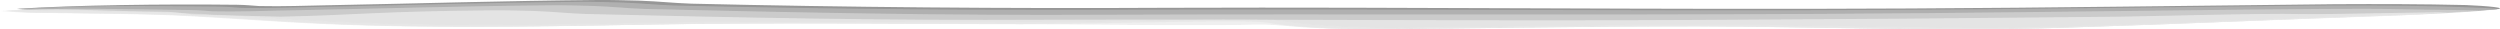
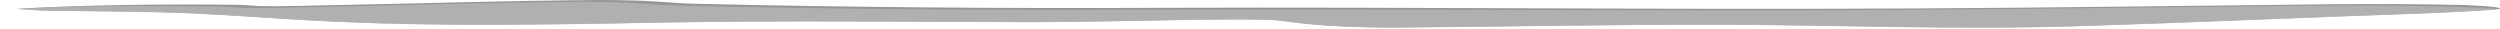
<svg xmlns="http://www.w3.org/2000/svg" id="_レイヤー_2" data-name="レイヤー 2" viewBox="0 0 1202.8 14.08">
  <defs>
    <style>
      .cls-1 {
        fill: #dedede;
      }

      .cls-1, .cls-2, .cls-3, .cls-4, .cls-5 {
        opacity: .8;
      }

      .cls-2 {
        fill: #333;
      }

      .cls-3 {
        fill: #8f8f8f;
      }

      .cls-5 {
        fill: #b9b9b9;
      }
    </style>
  </defs>
  <g id="_レイヤー_3" data-name="レイヤー 3">
    <g id="_レイヤー_1-2" data-name="レイヤー 1">
      <g class="cls-4">
        <g class="cls-4">
          <path class="cls-2" d="M158.19,2.52C202.92,1.66,242.61.39,287.56,0c6.42-.05,13.21.13,19.97.31,10.39.39,16.48,1.17,25.03,1.45,74.32,1.75,151.75,2.4,229.14,1.99,121.26-.42,234.67.99,357.35.33,69.55-.35,135.67-1.34,204.43-2.06,21.51-.1,41.15-.1,62.93.41,9.03.35,22.82,1.47,13,2.19-9.82.72-22.81,1.4-35.29,1.84-56.82,1.94-104.61,4.23-162.72,6.03-60.02,1.9-113.67-.42-172.08-.66-57.08-.1-105.41.99-160.39,1.4-14.57-.06-29.46-.71-37.42-1.53-16.48-1.4-10.67-2.4-36.71-2.41-33.87.17-63.1,1.24-98.75,1.3-60.29-.09-113.48-.83-173.71.15-47.39.87-94.81,1.74-139.09.45-35.72-1.01-58.65-3.18-88.71-4.71-21.09-1.01-47.14-1.03-72.12-1.41-5.01-.08-8.96-.52-14.33-.83,28.1-1.78,69.45-2.36,105.86-1.95,5.02.08,7.15.41,10.73.62,11.77.26,22.44-.19,33.51-.4Z" />
          <path class="cls-3" d="M149.79,3.39c44.75-.86,84.44-2.13,129.38-2.51,6.42-.05,13.19.13,19.97.31,10.36.39,16.48,1.17,25.03,1.45,74.3,1.75,151.77,2.4,229.13,1.99,121.25-.42,231.71.79,354.35.13,69.59-.35,135.71-1.34,204.47-2.06,21.51-.1,41.16-.1,62.93.41,9.01.35,33.98.89,24.16,1.61-9.82.72-22.82,1.4-35.29,1.84-56.83,1.94-104.6,4.23-162.76,6.03-60,1.9-113.64-.42-172.06-.66-57.08-.1-105.39.99-160.37,1.4-14.57-.06-29.47-.72-37.43-1.53-16.47-1.39-10.3-2.39-36.36-2.41-33.9.17-63.09,1.24-98.75,1.3-60.3-.09-113.48-.83-173.71.15-47.42.87-94.79,1.74-139.11.45-35.73-1.01-58.66-3.18-88.71-4.71-21.11-1.01-47.14-1.03-72.12-1.41-4.98-.08-8.95-.52-14.31-.83,28.08-1.78,60.9-1.58,97.32-1.17,4.99.08,7.15.41,10.73.62,11.78.26,22.45-.19,33.49-.4Z" />
-           <path class="cls-5" d="M135.96,5.06c44.75-.85,84.44-2.13,129.39-2.51,6.42-.05,13.19.13,19.97.31,10.37.39,16.48,1.17,25.04,1.45,74.32,1.75,143.23,3.19,220.61,2.78,121.25-.42,223.28.24,345.95-.42,69.55-.35,135.69-1.34,204.46-2.06,21.49-.1,52.29-.68,74.06-.18,9.03.35,45.16.31,35.33,1.03-9.82.72-22.85,1.4-35.29,1.84-56.85,1.94-104.6,4.23-162.76,6.03-60.01,1.9-113.64-.42-172.07-.66-57.08-.09-105.42.99-160.36,1.4-14.61-.06-29.47-.72-37.45-1.53-16.46-1.4-7.17-2.25-33.22-2.27-33.87.16-63.08,1.24-98.74,1.3-60.29-.09-113.48-.83-173.72.15-47.39.87-94.8,1.74-139.08.45-35.76-1.01-58.69-3.19-88.72-4.71-21.09-1.01-47.14-1.03-72.14-1.41-4.99-.08-8.94-.52-14.31-.83,28.11-1.78,52.39-.8,88.81-.39,5,.08,7.16.41,10.73.62,11.79.26,22.47-.19,33.5-.4Z" />
-           <path class="cls-1" d="M135.16,8.02c35.05-.67,46.28-2.58,101.69-3.05,6.41-.05,13.19.13,19.98.31,10.36.39,16.48,1.17,25.04,1.45,74.28,1.75,143.22,3.19,220.6,2.78,121.27-.42,192.96.74,315.63.08,69.55-.35,124.5-.76,193.26-1.48,21.53-.1,74.62-1.84,96.4-1.34,9.03.35,78.59-1.43,68.77-.72-9.82.72-14.87,1.13-27.36,1.58-56.81,1.94-98.3,3.9-156.45,5.7-60.01,1.9-116.73-.42-175.18-.65-57.07-.1-105.4.99-160.35,1.4-14.61-.06-29.47-.72-37.46-1.53-16.46-1.39-11.22-.46-37.25-.48-33.89.17-58.89-.49-94.55-.42-60.31-.09-113.48-.83-173.72.15-47.4.87-94.78,1.74-139.09.45-35.72-1.01-58.67-3.19-88.71-4.71-21.08-1.01-47.14-1.03-72.14-1.41C9.33,6.05,5.35,5.61,0,5.3c28.08-1.78,43.89-.01,80.27.4,4.99.08,9.34,1.02,12.88,1.23-28.58-.62,42,1.1,42,1.1Z" />
        </g>
      </g>
    </g>
  </g>
</svg>